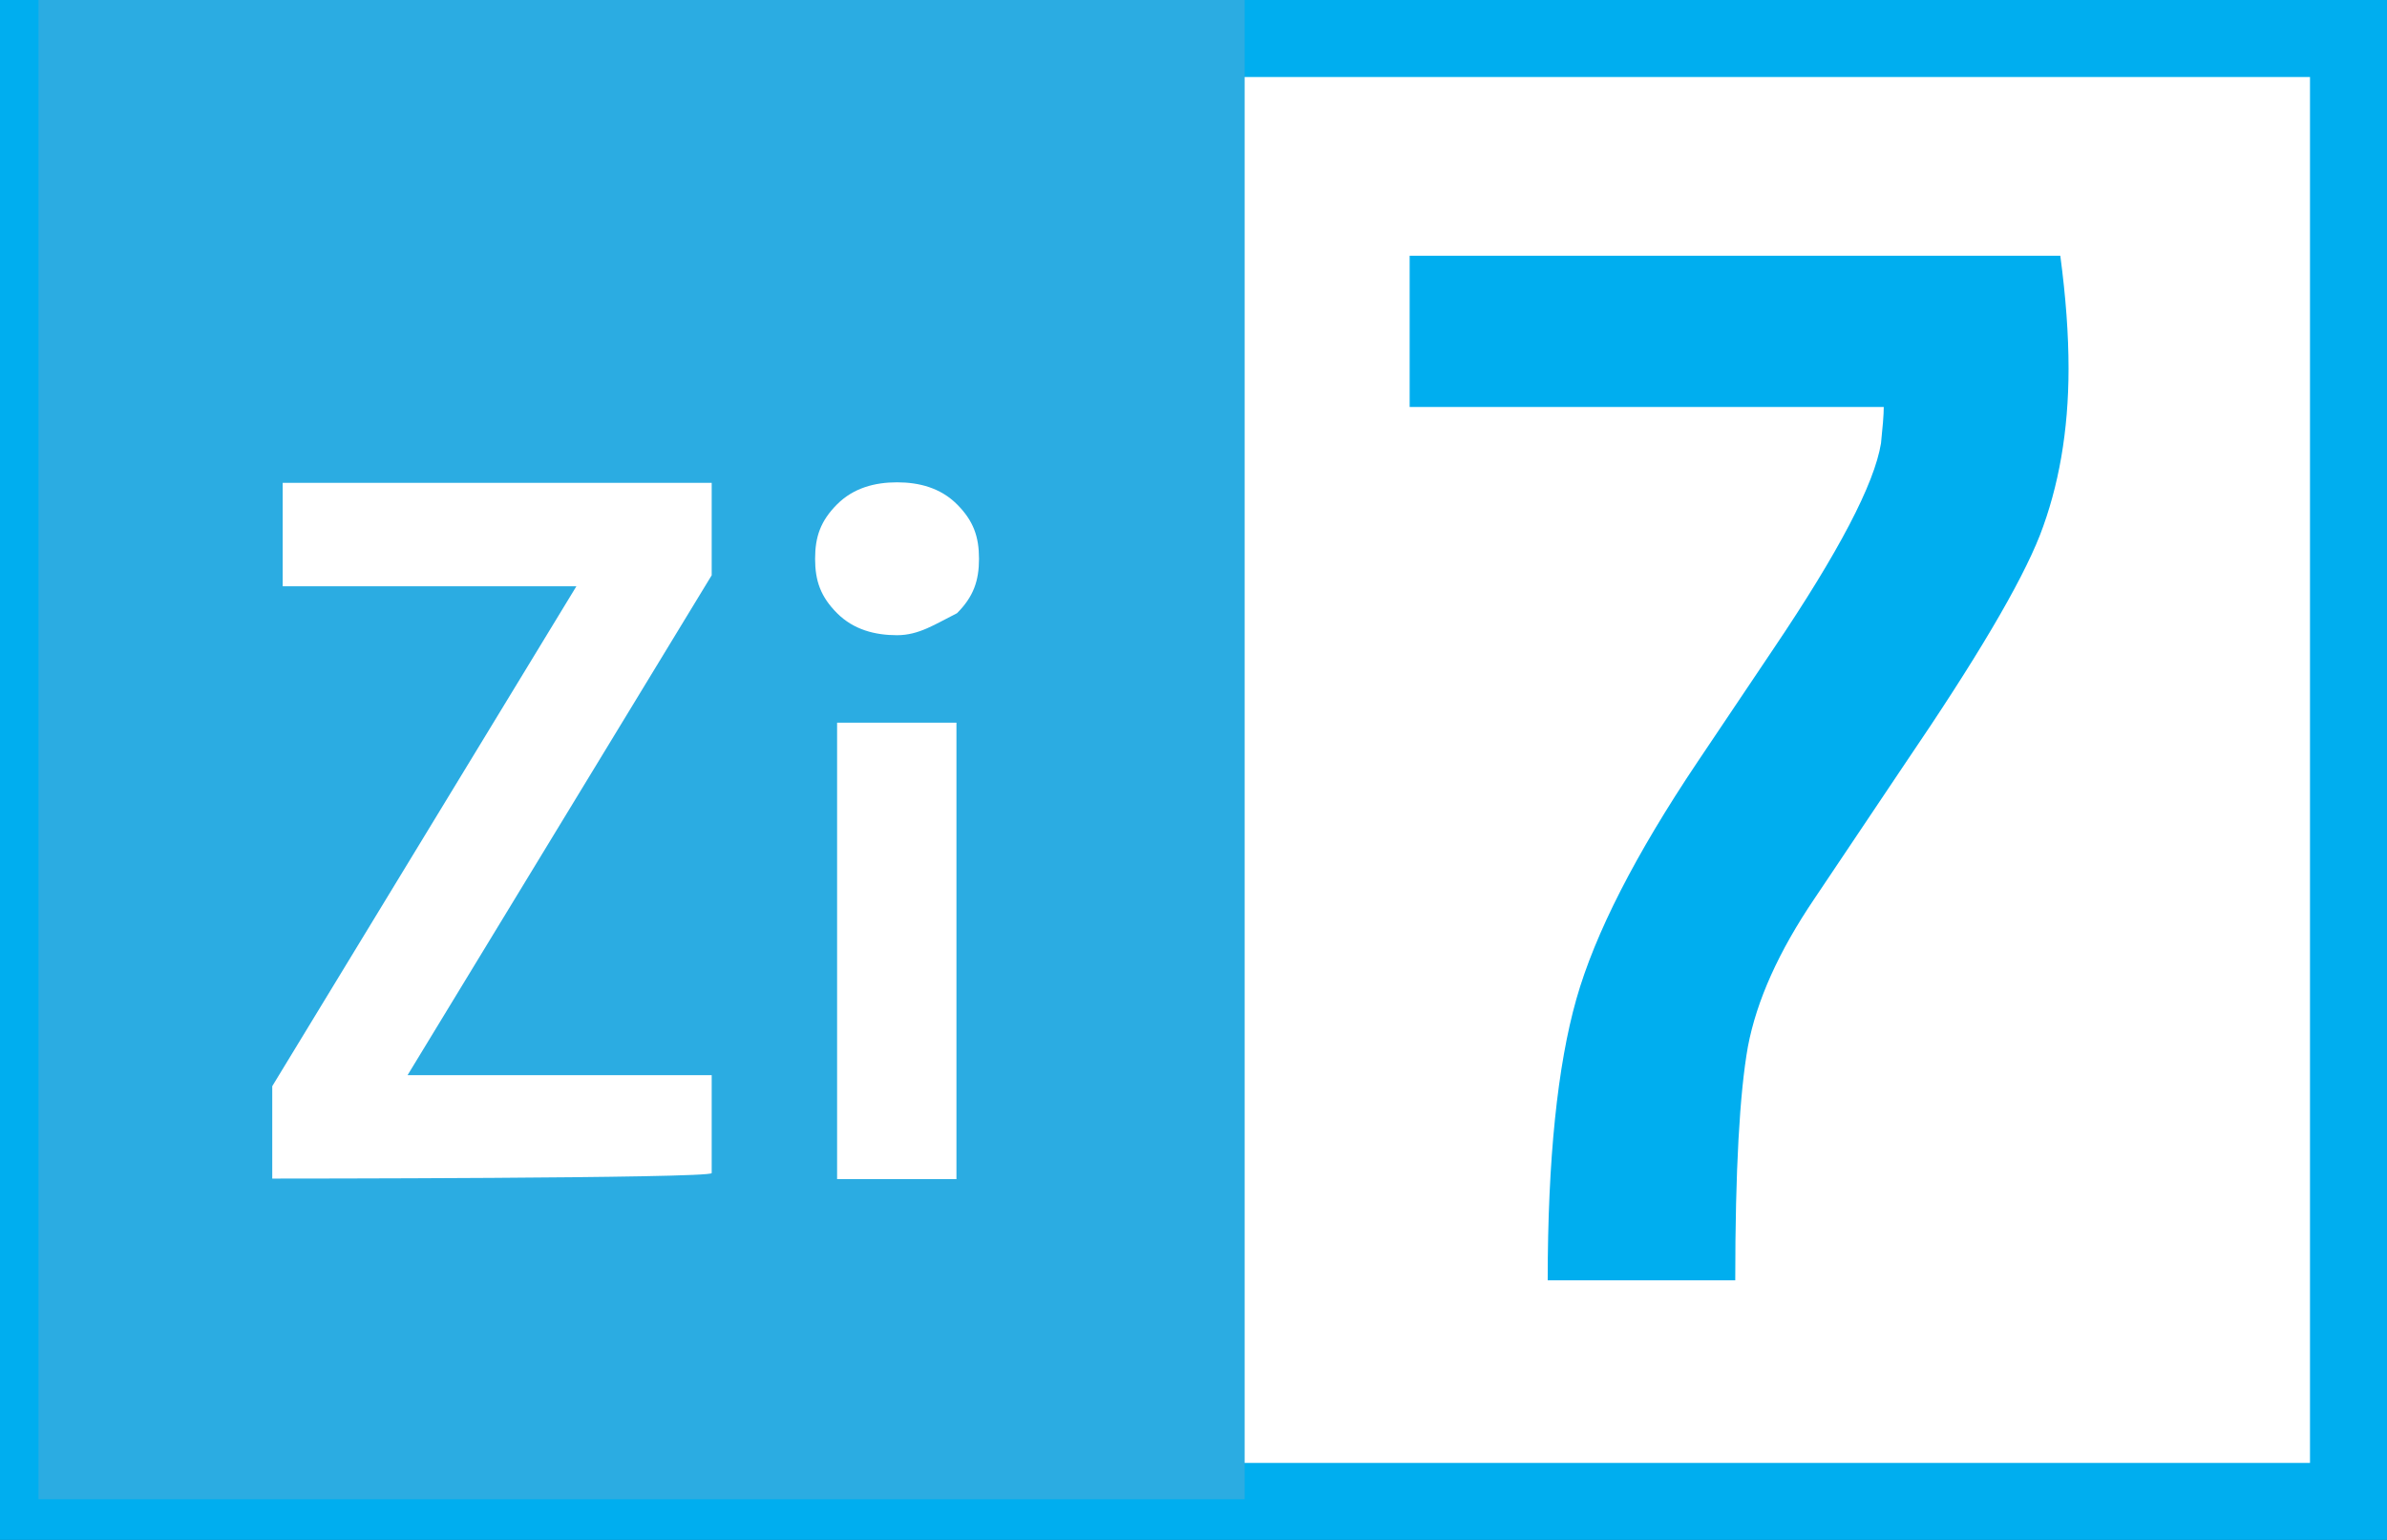
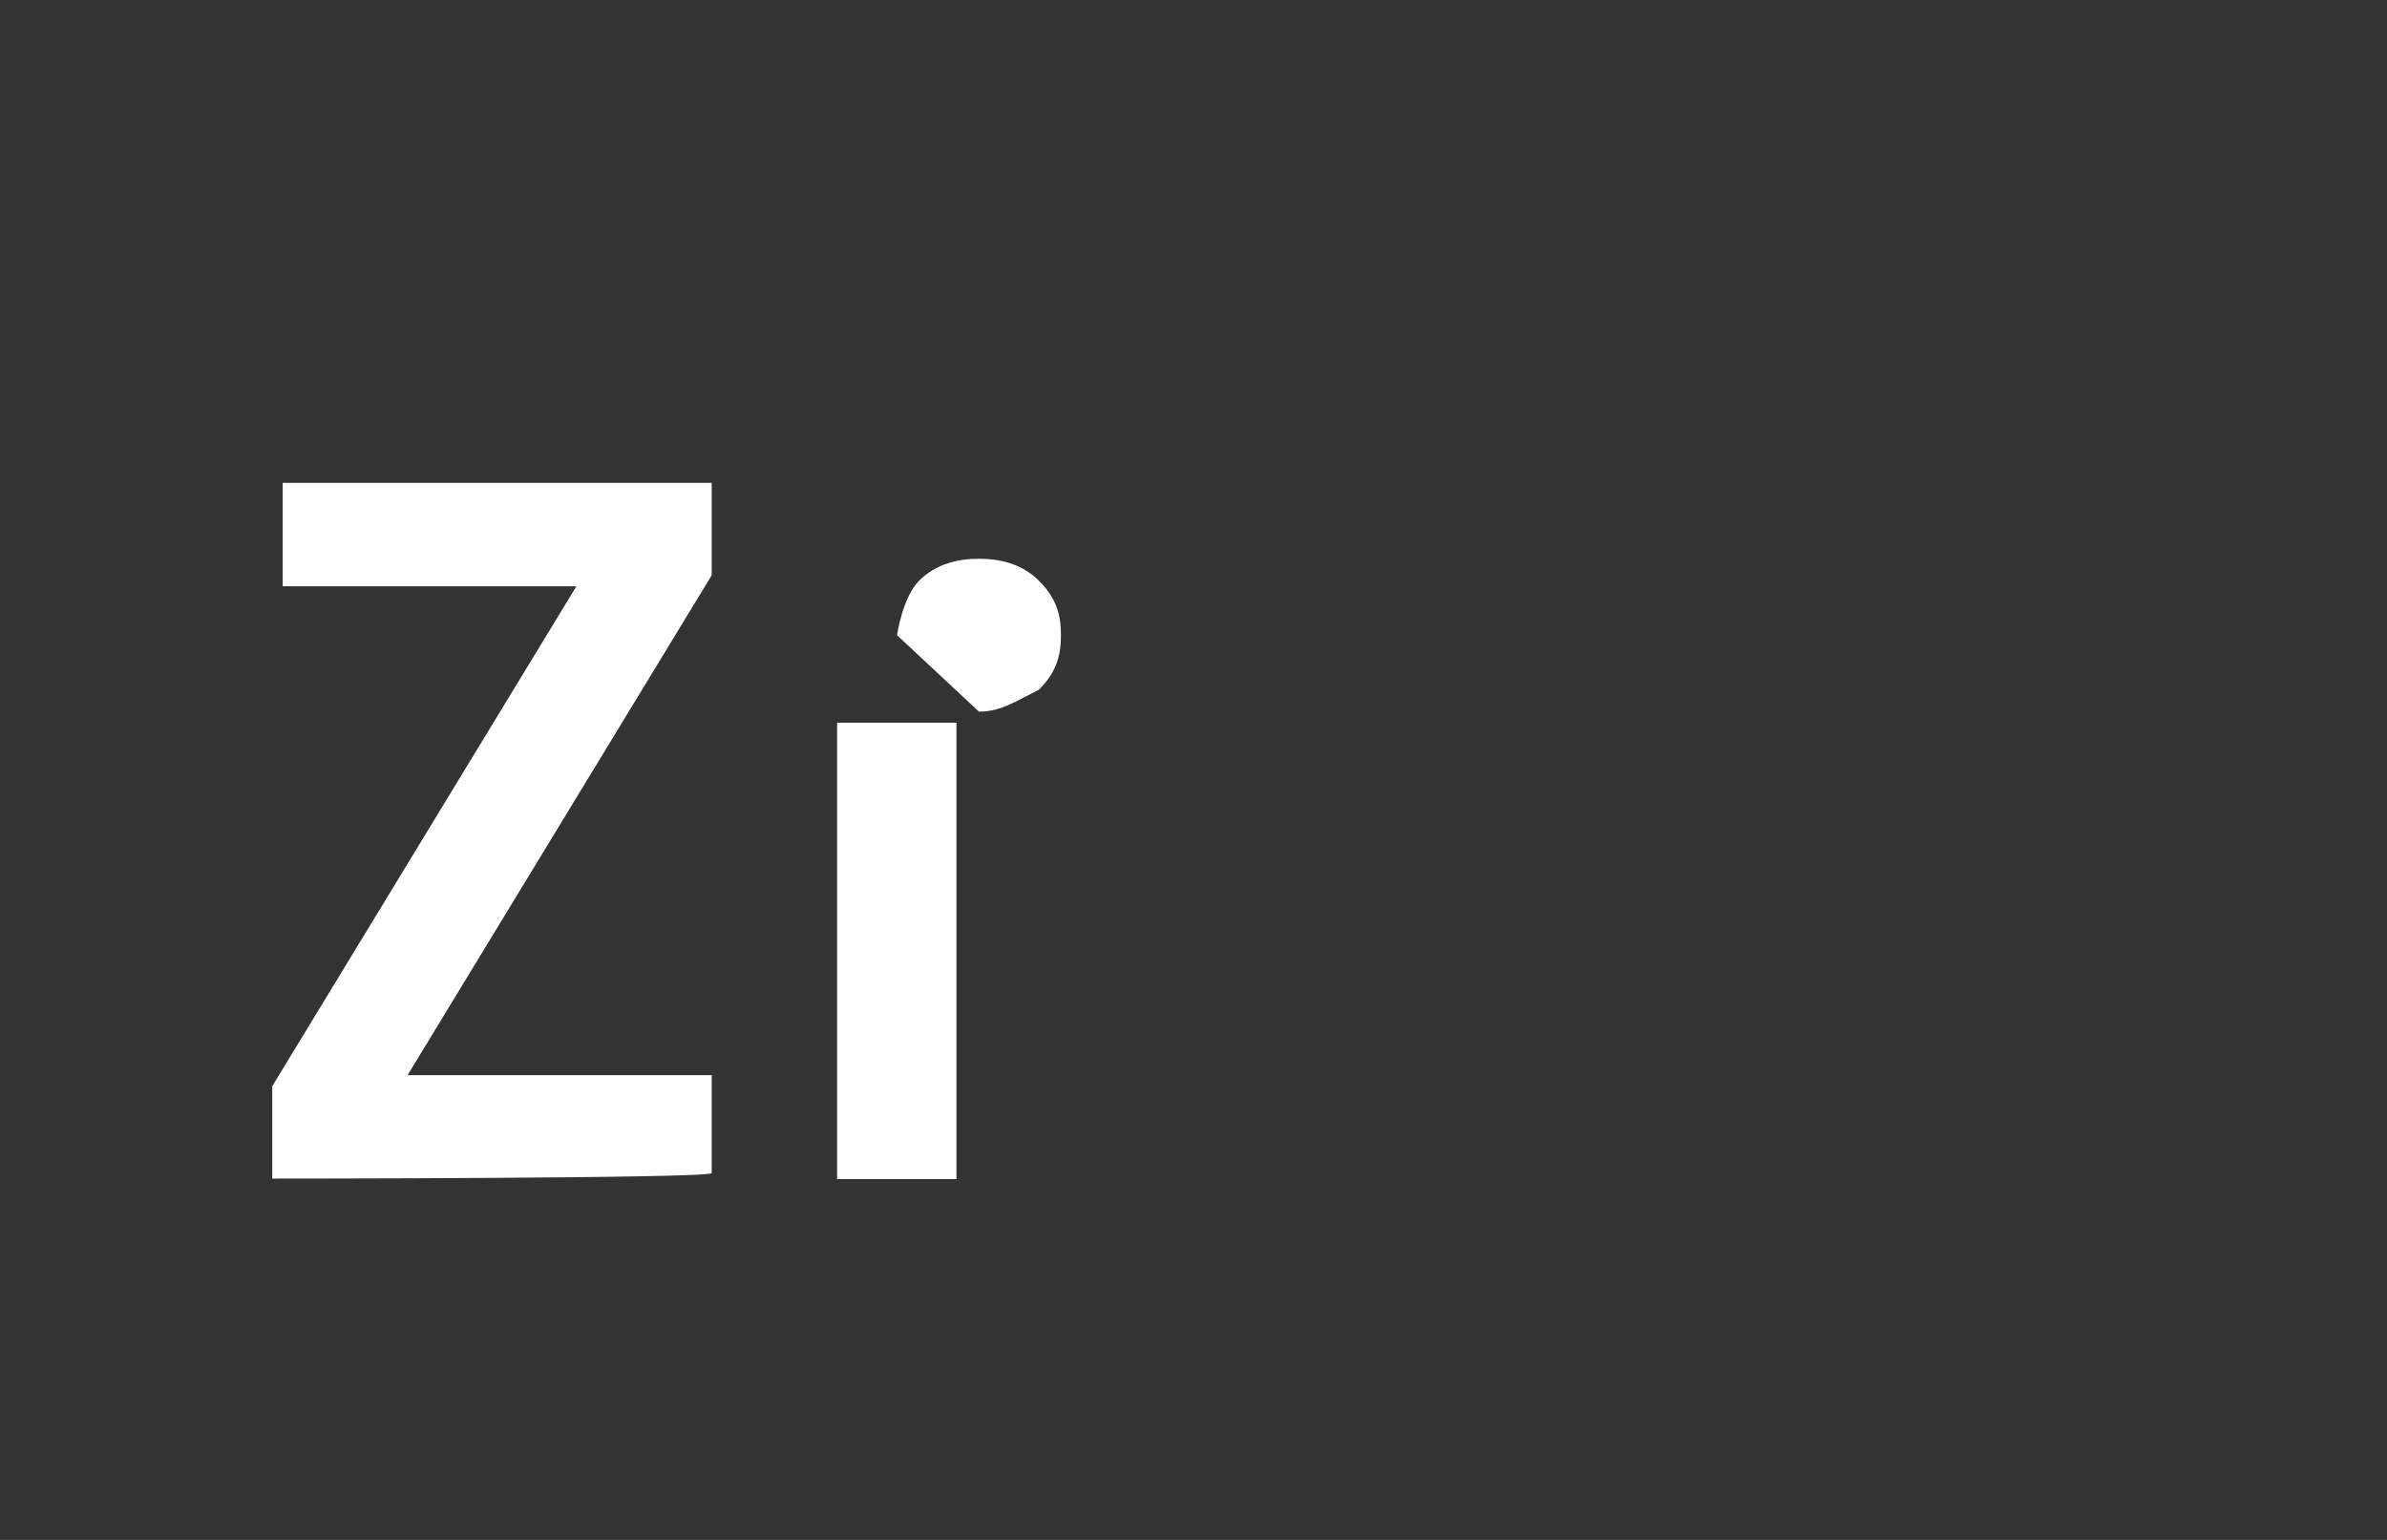
<svg xmlns="http://www.w3.org/2000/svg" id="Calque_1" viewBox="0 0 43.4 28">
  <rect x="0" y="0" width="43.4" height="28" fill="#333333" stroke="none" />
  <defs>
    <style>.cls-1{fill:none;}.cls-2{fill:#00aeef;}.cls-3,.cls-4{fill:#fff;}.cls-5{fill:#2bace2;}.cls-6{isolation:isolate;}.cls-4{stroke:#00aeef;stroke-miterlimit:10;stroke-width:1.4px;}</style>
  </defs>
-   <path class="cls-4" d="M.7,.7H42.7V27.3H.7V.7Z" />
-   <path class="cls-2" d="M28.14,23.28c0-2.21,.18-3.91,.52-5.11s1.08-2.64,2.2-4.31l1.39-2.07c1.18-1.75,1.83-2.99,1.95-3.73,.03-.29,.05-.51,.05-.66h-8.62v-2.75h11.83c.1,.75,.15,1.43,.15,2.05,0,1.14-.18,2.15-.52,3.03-.35,.89-1.17,2.27-2.45,4.15l-1.65,2.46c-.65,.96-1.05,1.85-1.21,2.69-.15,.84-.23,2.25-.23,4.25h-3.41Z" />
  <g>
-     <path class="cls-5" d="M.7,0H22.63V27.26H.7V0Z" />
    <path class="cls-1" d="M3.96,8.3h14.72v14.22H3.96V8.3Z" />
    <g class="cls-6">
-       <path class="cls-3" d="M4.95,21.43v-1.68l5.53-9.09H5.14v-1.88h7.8v1.68l-5.53,9.09h5.53v1.78c0,.1-8,.1-8,.1Zm11.36-9.88c-.4,0-.79-.1-1.09-.4-.3-.3-.4-.59-.4-.99s.1-.69,.4-.99,.69-.4,1.09-.4,.79,.1,1.09,.4c.3,.3,.4,.59,.4,.99s-.1,.69-.4,.99c-.4,.2-.69,.4-1.09,.4Zm-1.09,9.88V13.14h2.17v8.3h-2.17Z" />
+       <path class="cls-3" d="M4.95,21.43v-1.68l5.53-9.09H5.14v-1.88h7.8v1.68l-5.53,9.09h5.53v1.78c0,.1-8,.1-8,.1Zm11.36-9.88s.1-.69,.4-.99,.69-.4,1.09-.4,.79,.1,1.09,.4c.3,.3,.4,.59,.4,.99s-.1,.69-.4,.99c-.4,.2-.69,.4-1.09,.4Zm-1.09,9.88V13.14h2.17v8.3h-2.17Z" />
    </g>
  </g>
</svg>